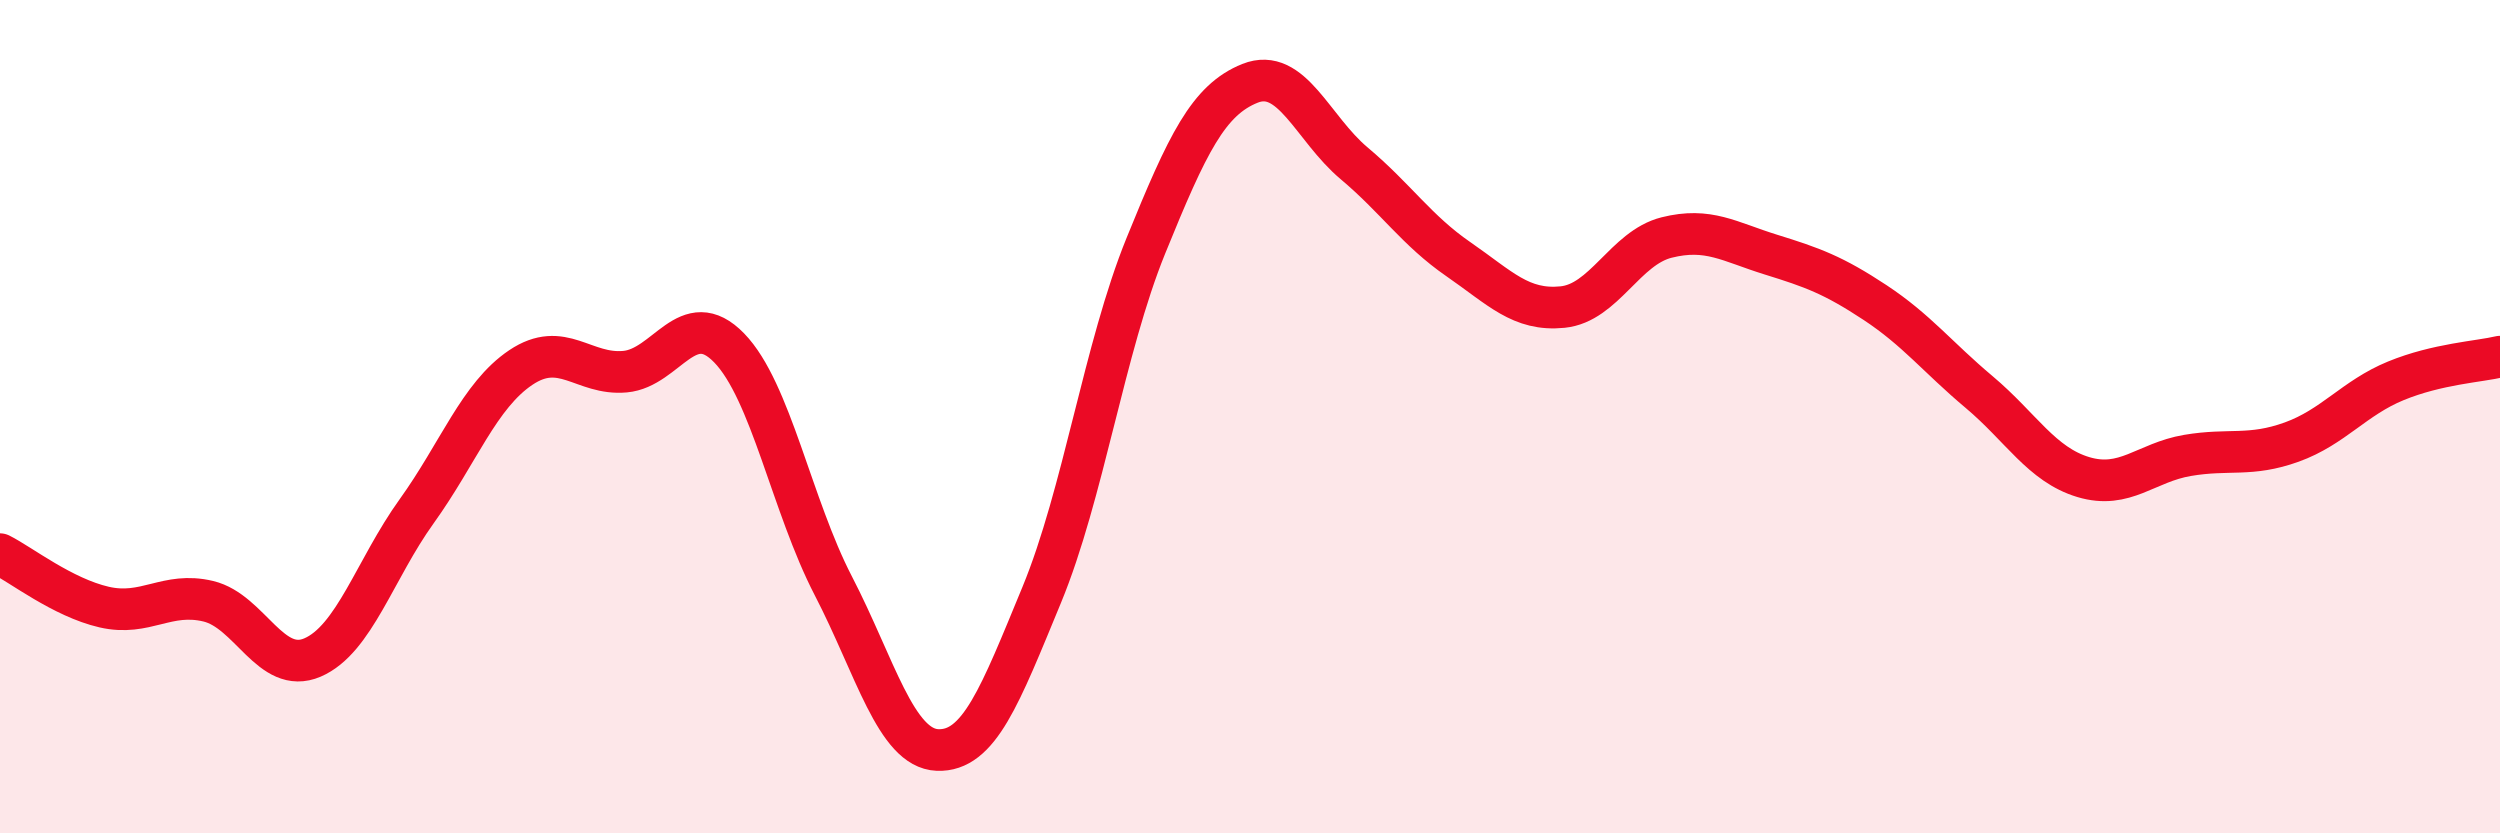
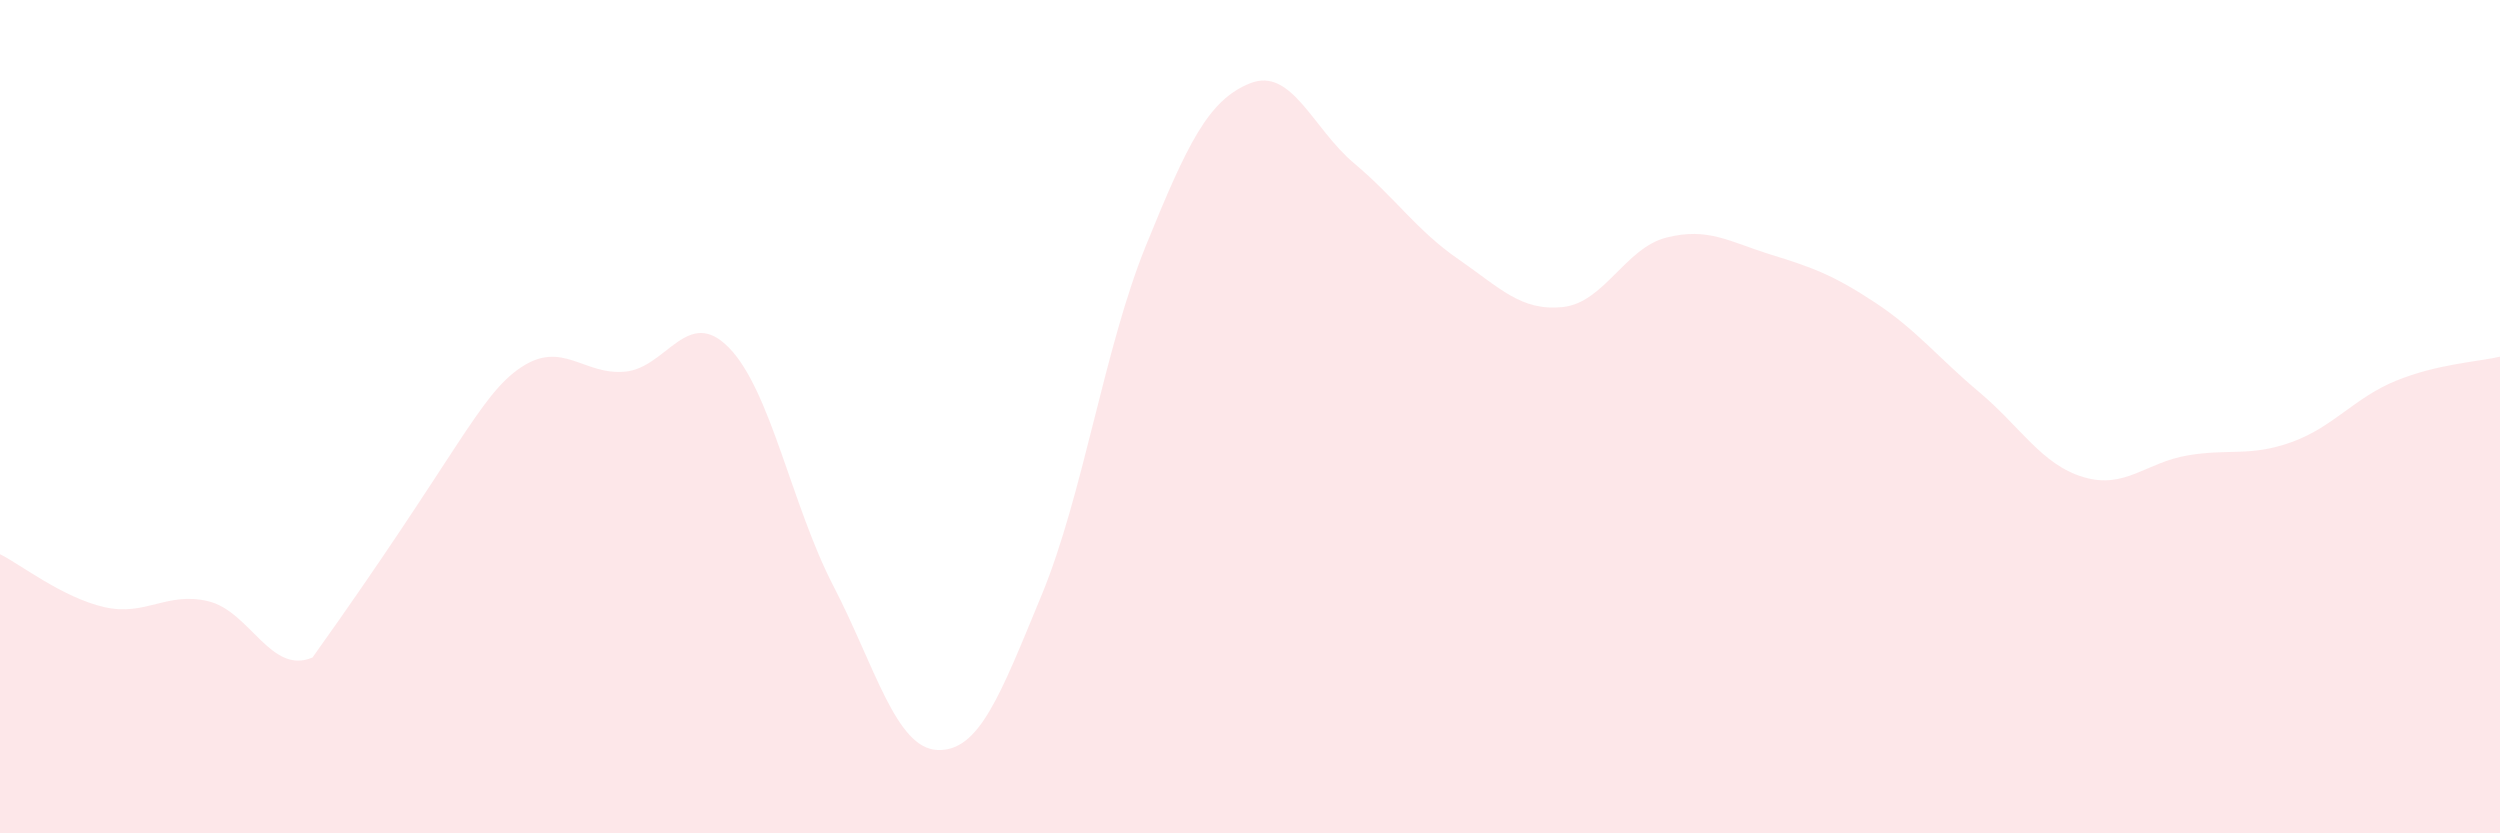
<svg xmlns="http://www.w3.org/2000/svg" width="60" height="20" viewBox="0 0 60 20">
-   <path d="M 0,13.3 C 0.5,13.55 1.5,14.34 2.5,14.57 C 3.5,14.8 4,14.19 5,14.43 C 6,14.67 6.5,16.21 7.5,15.78 C 8.5,15.35 9,13.66 10,12.27 C 11,10.88 11.5,9.49 12.5,8.82 C 13.5,8.15 14,9.01 15,8.92 C 16,8.83 16.5,7.32 17.5,8.35 C 18.5,9.38 19,12.13 20,14.06 C 21,15.99 21.5,17.96 22.5,18 C 23.5,18.04 24,16.7 25,14.28 C 26,11.86 26.5,8.36 27.5,5.9 C 28.5,3.44 29,2.4 30,2 C 31,1.6 31.5,3.08 32.5,3.92 C 33.5,4.76 34,5.53 35,6.22 C 36,6.91 36.5,7.47 37.5,7.37 C 38.5,7.27 39,5.95 40,5.7 C 41,5.45 41.5,5.8 42.5,6.11 C 43.5,6.42 44,6.6 45,7.26 C 46,7.92 46.5,8.57 47.5,9.41 C 48.5,10.25 49,11.15 50,11.45 C 51,11.75 51.5,11.1 52.5,10.93 C 53.5,10.76 54,10.97 55,10.61 C 56,10.25 56.5,9.55 57.5,9.14 C 58.5,8.73 59.5,8.68 60,8.56L60 20L0 20Z" fill="#EB0A25" opacity="0.1" stroke-linecap="round" stroke-linejoin="round" />
-   <path d="M 0,13.3 C 0.5,13.55 1.5,14.34 2.5,14.57 C 3.5,14.8 4,14.19 5,14.43 C 6,14.67 6.5,16.21 7.5,15.78 C 8.5,15.35 9,13.66 10,12.27 C 11,10.88 11.5,9.49 12.5,8.82 C 13.5,8.15 14,9.01 15,8.92 C 16,8.83 16.5,7.32 17.5,8.35 C 18.5,9.38 19,12.13 20,14.06 C 21,15.99 21.5,17.96 22.5,18 C 23.5,18.04 24,16.7 25,14.28 C 26,11.86 26.5,8.36 27.5,5.9 C 28.5,3.44 29,2.4 30,2 C 31,1.6 31.5,3.08 32.5,3.92 C 33.5,4.76 34,5.53 35,6.22 C 36,6.91 36.5,7.47 37.5,7.37 C 38.5,7.27 39,5.95 40,5.7 C 41,5.45 41.5,5.8 42.5,6.11 C 43.5,6.42 44,6.6 45,7.26 C 46,7.92 46.5,8.57 47.5,9.41 C 48.5,10.25 49,11.15 50,11.45 C 51,11.75 51.5,11.1 52.5,10.93 C 53.5,10.76 54,10.97 55,10.61 C 56,10.25 56.5,9.55 57.5,9.14 C 58.5,8.73 59.5,8.68 60,8.56" stroke="#EB0A25" stroke-width="1" fill="none" stroke-linecap="round" stroke-linejoin="round" />
+   <path d="M 0,13.3 C 0.5,13.55 1.5,14.34 2.5,14.57 C 3.5,14.8 4,14.19 5,14.43 C 6,14.67 6.5,16.21 7.5,15.78 C 11,10.88 11.5,9.49 12.5,8.82 C 13.5,8.15 14,9.01 15,8.92 C 16,8.83 16.5,7.32 17.5,8.35 C 18.5,9.38 19,12.13 20,14.06 C 21,15.99 21.5,17.96 22.5,18 C 23.5,18.04 24,16.7 25,14.28 C 26,11.86 26.5,8.36 27.5,5.9 C 28.5,3.44 29,2.4 30,2 C 31,1.6 31.5,3.08 32.5,3.92 C 33.5,4.76 34,5.53 35,6.22 C 36,6.91 36.5,7.47 37.5,7.37 C 38.5,7.27 39,5.95 40,5.7 C 41,5.45 41.5,5.8 42.5,6.11 C 43.5,6.42 44,6.6 45,7.26 C 46,7.92 46.5,8.57 47.5,9.41 C 48.5,10.25 49,11.15 50,11.45 C 51,11.75 51.5,11.1 52.5,10.93 C 53.5,10.76 54,10.97 55,10.61 C 56,10.25 56.5,9.55 57.5,9.14 C 58.5,8.73 59.5,8.68 60,8.56L60 20L0 20Z" fill="#EB0A25" opacity="0.1" stroke-linecap="round" stroke-linejoin="round" />
</svg>